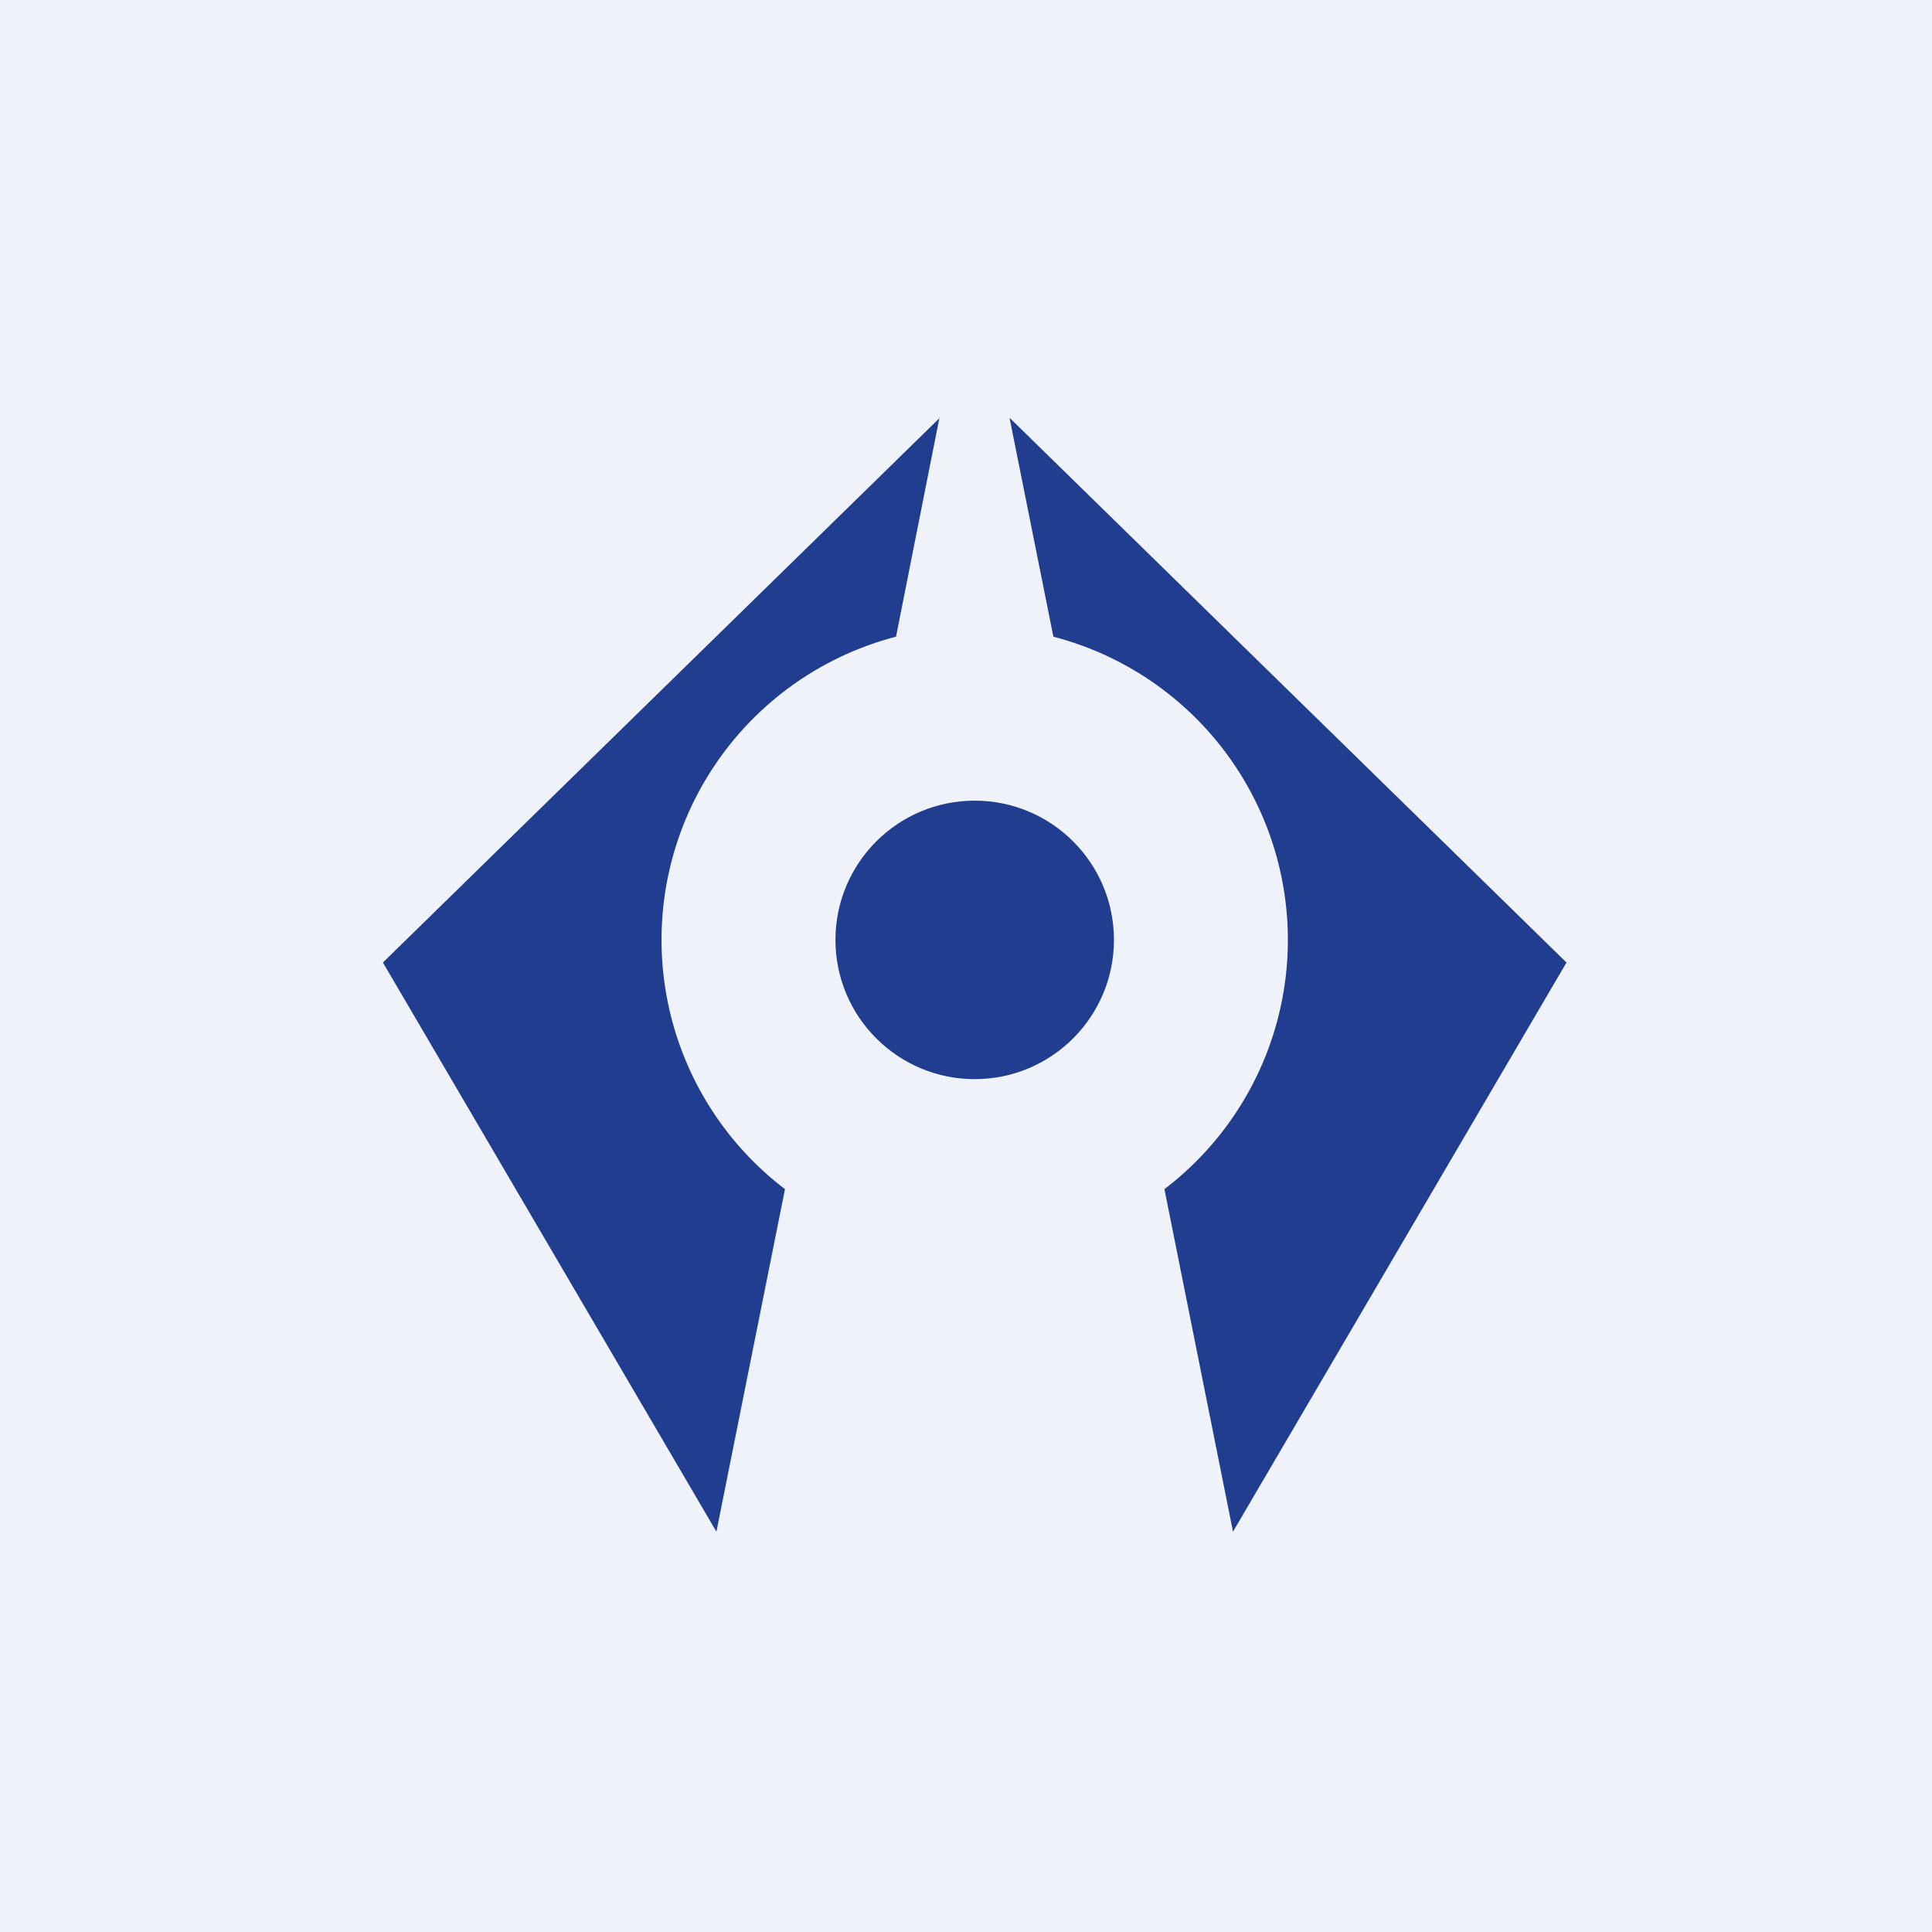
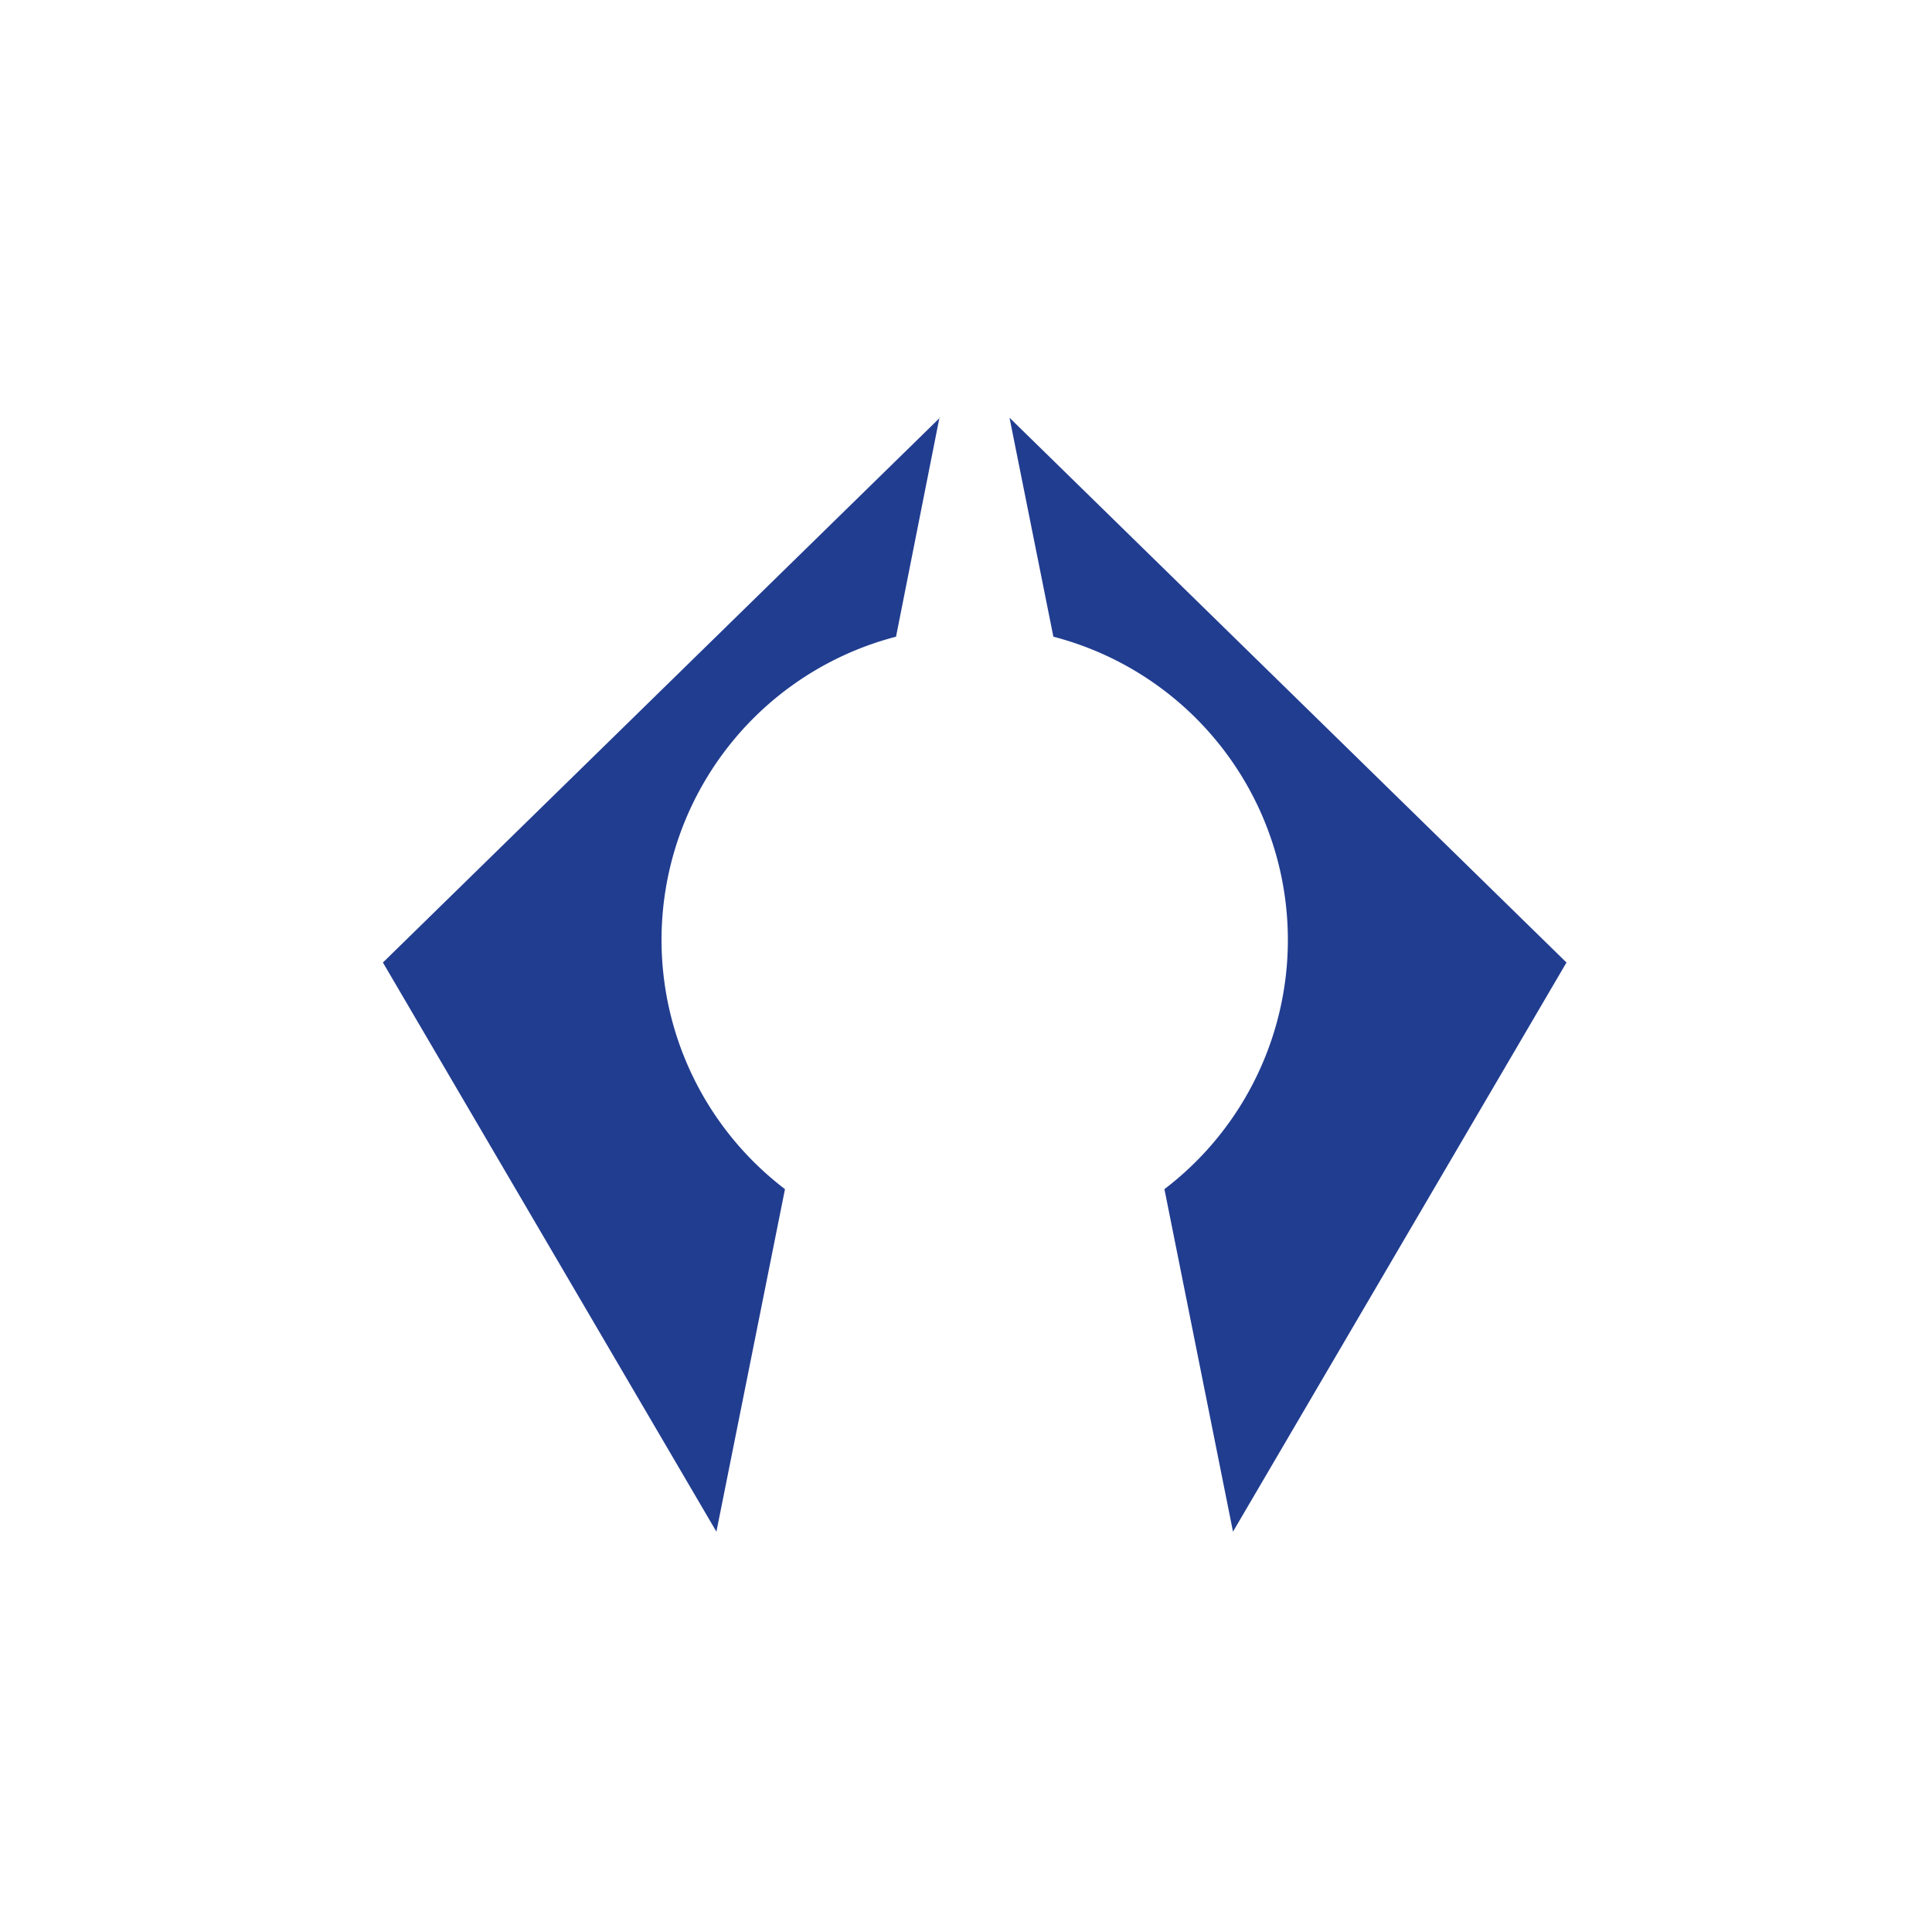
<svg xmlns="http://www.w3.org/2000/svg" viewBox="0 0 55.5 55.5">
-   <path d="M 0,0 H 55.5 V 55.5 H 0 Z" fill="rgb(239, 242, 248)" />
-   <circle cx="28" cy="27" r="4" fill="rgb(33, 61, 144)" />
-   <path d="M 26.99,11.985 L 25.74,18.29 A 9,9 0 0,0 22.55,34.16 L 20.58,44 L 11,27.65 L 27,12 Z M 29,12 L 30.26,18.29 A 9,9 0 0,1 33.45,34.16 L 35.42,44 L 45,27.65 L 29,12 Z" fill="rgb(33, 61, 144)" />
+   <path d="M 26.99,11.985 L 25.74,18.29 A 9,9 0 0,0 22.55,34.16 L 20.58,44 L 11,27.65 L 27,12 Z M 29,12 L 30.26,18.29 A 9,9 0 0,1 33.45,34.16 L 35.42,44 L 45,27.65 Z" fill="rgb(33, 61, 144)" />
</svg>